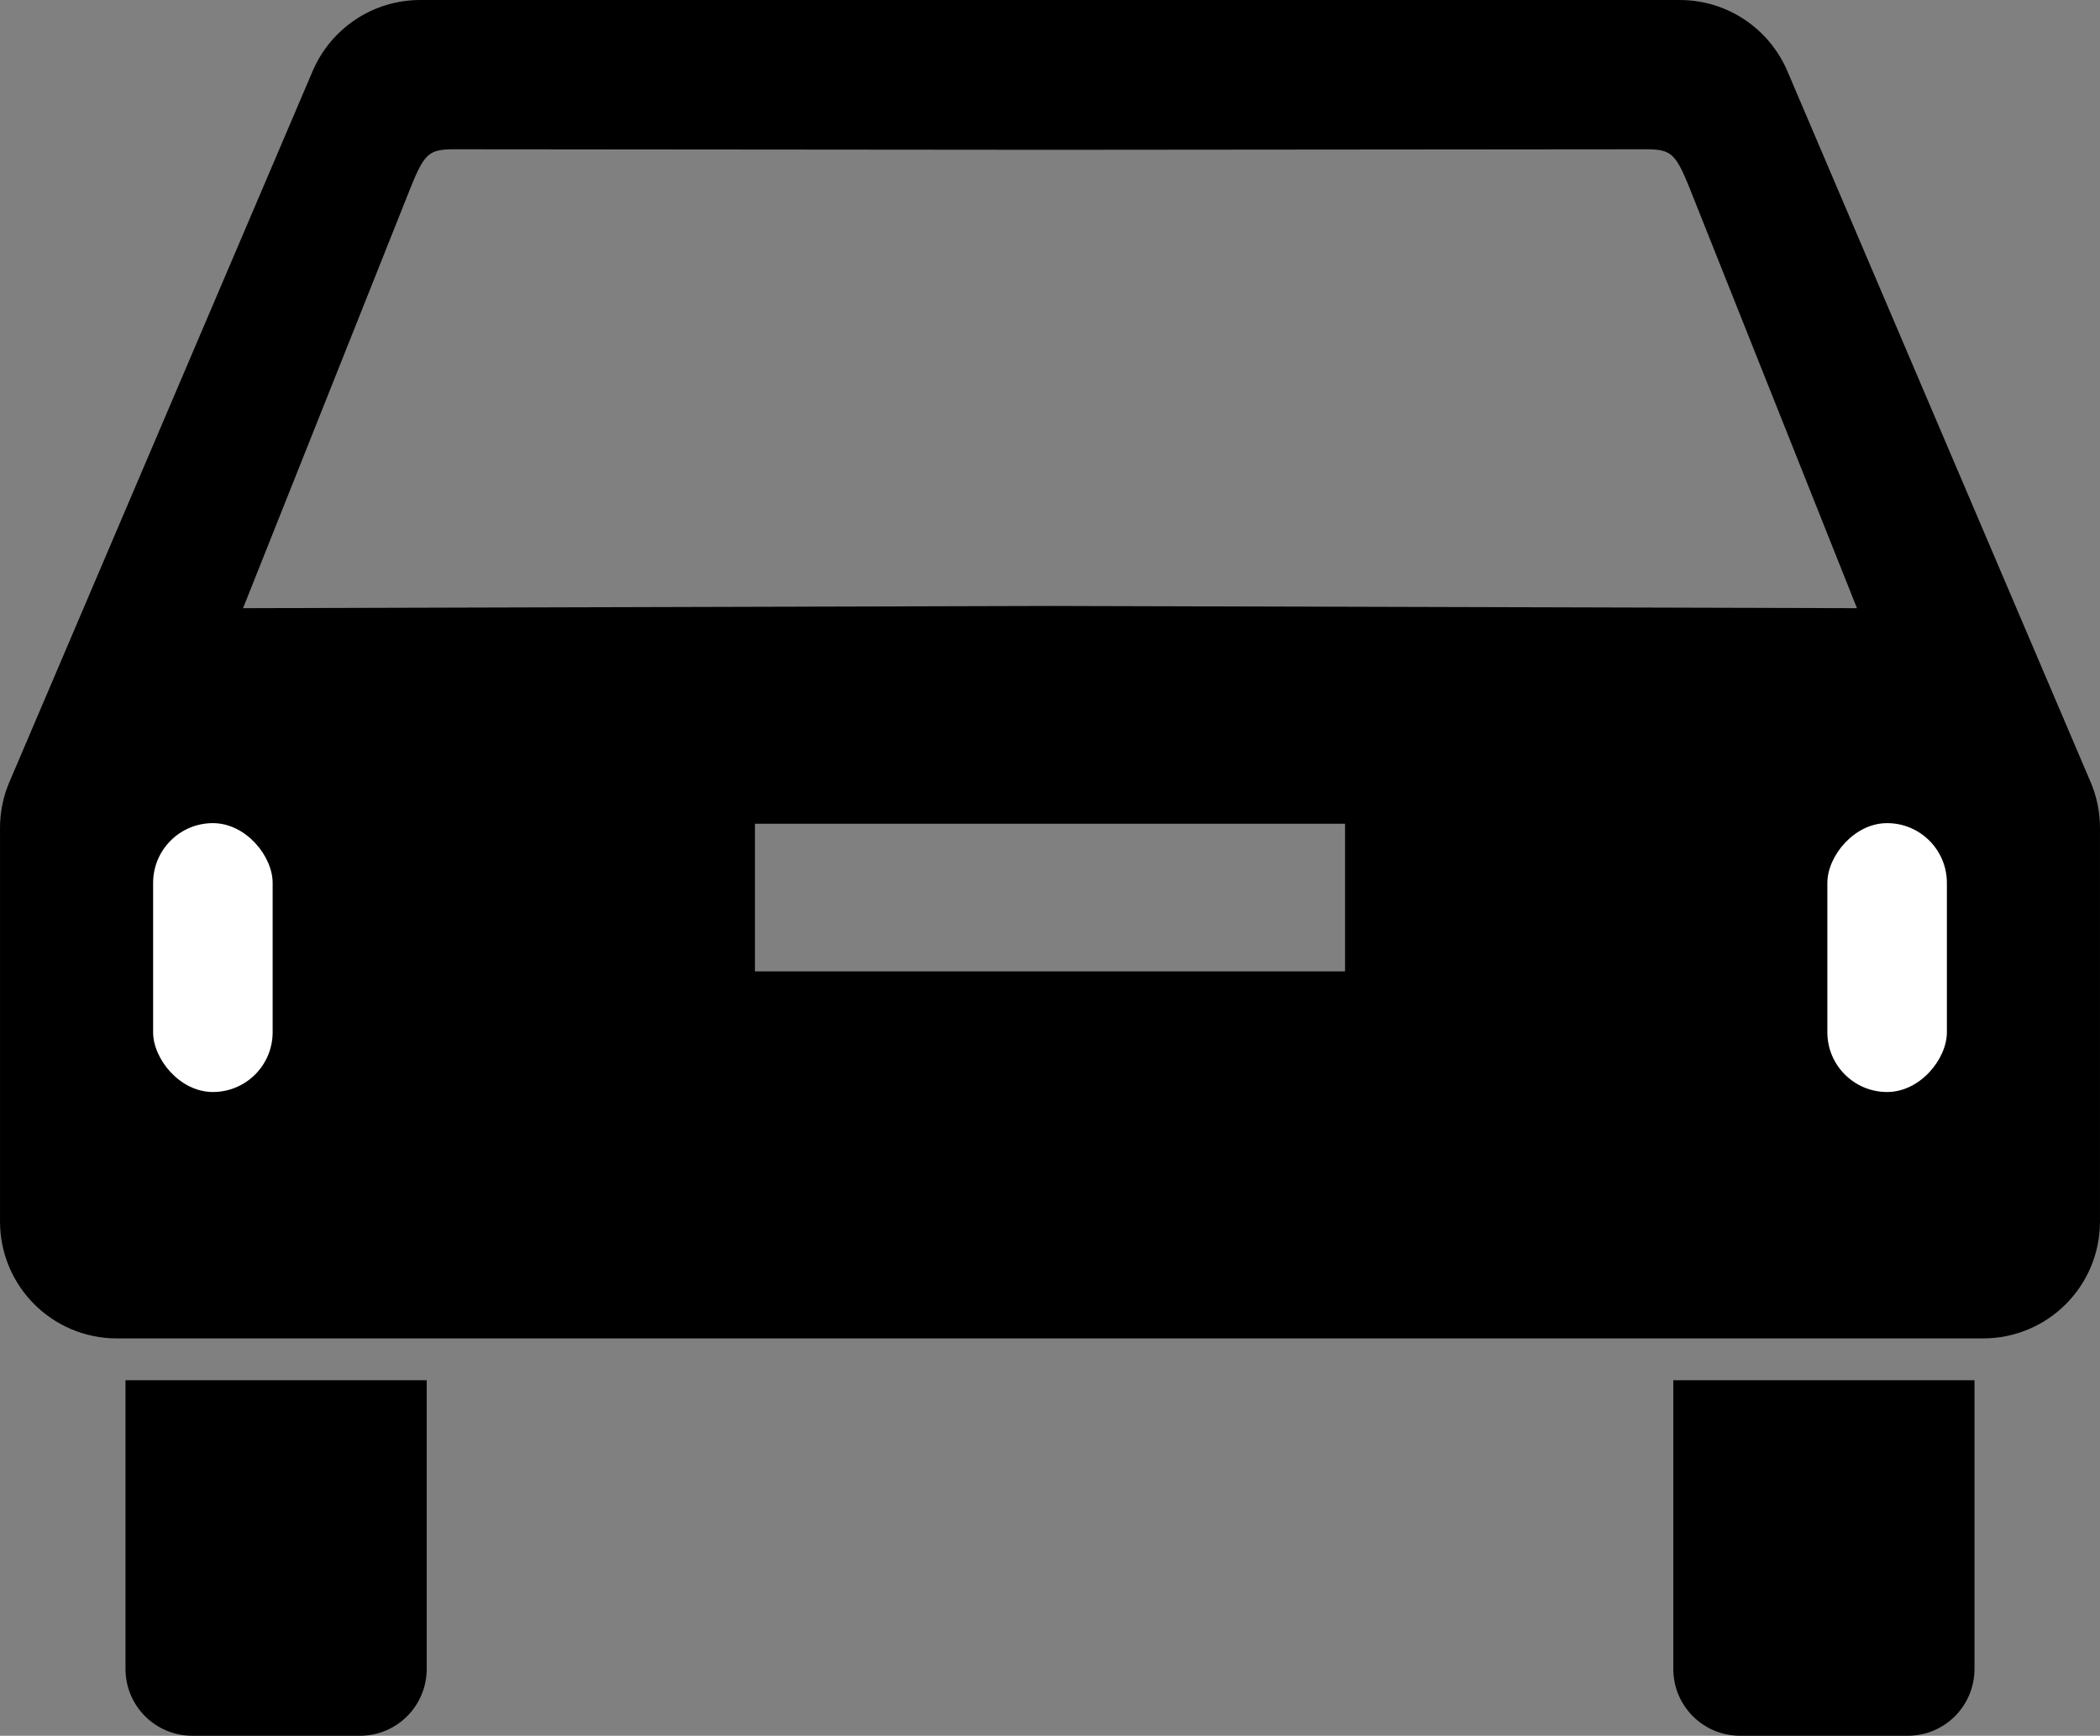
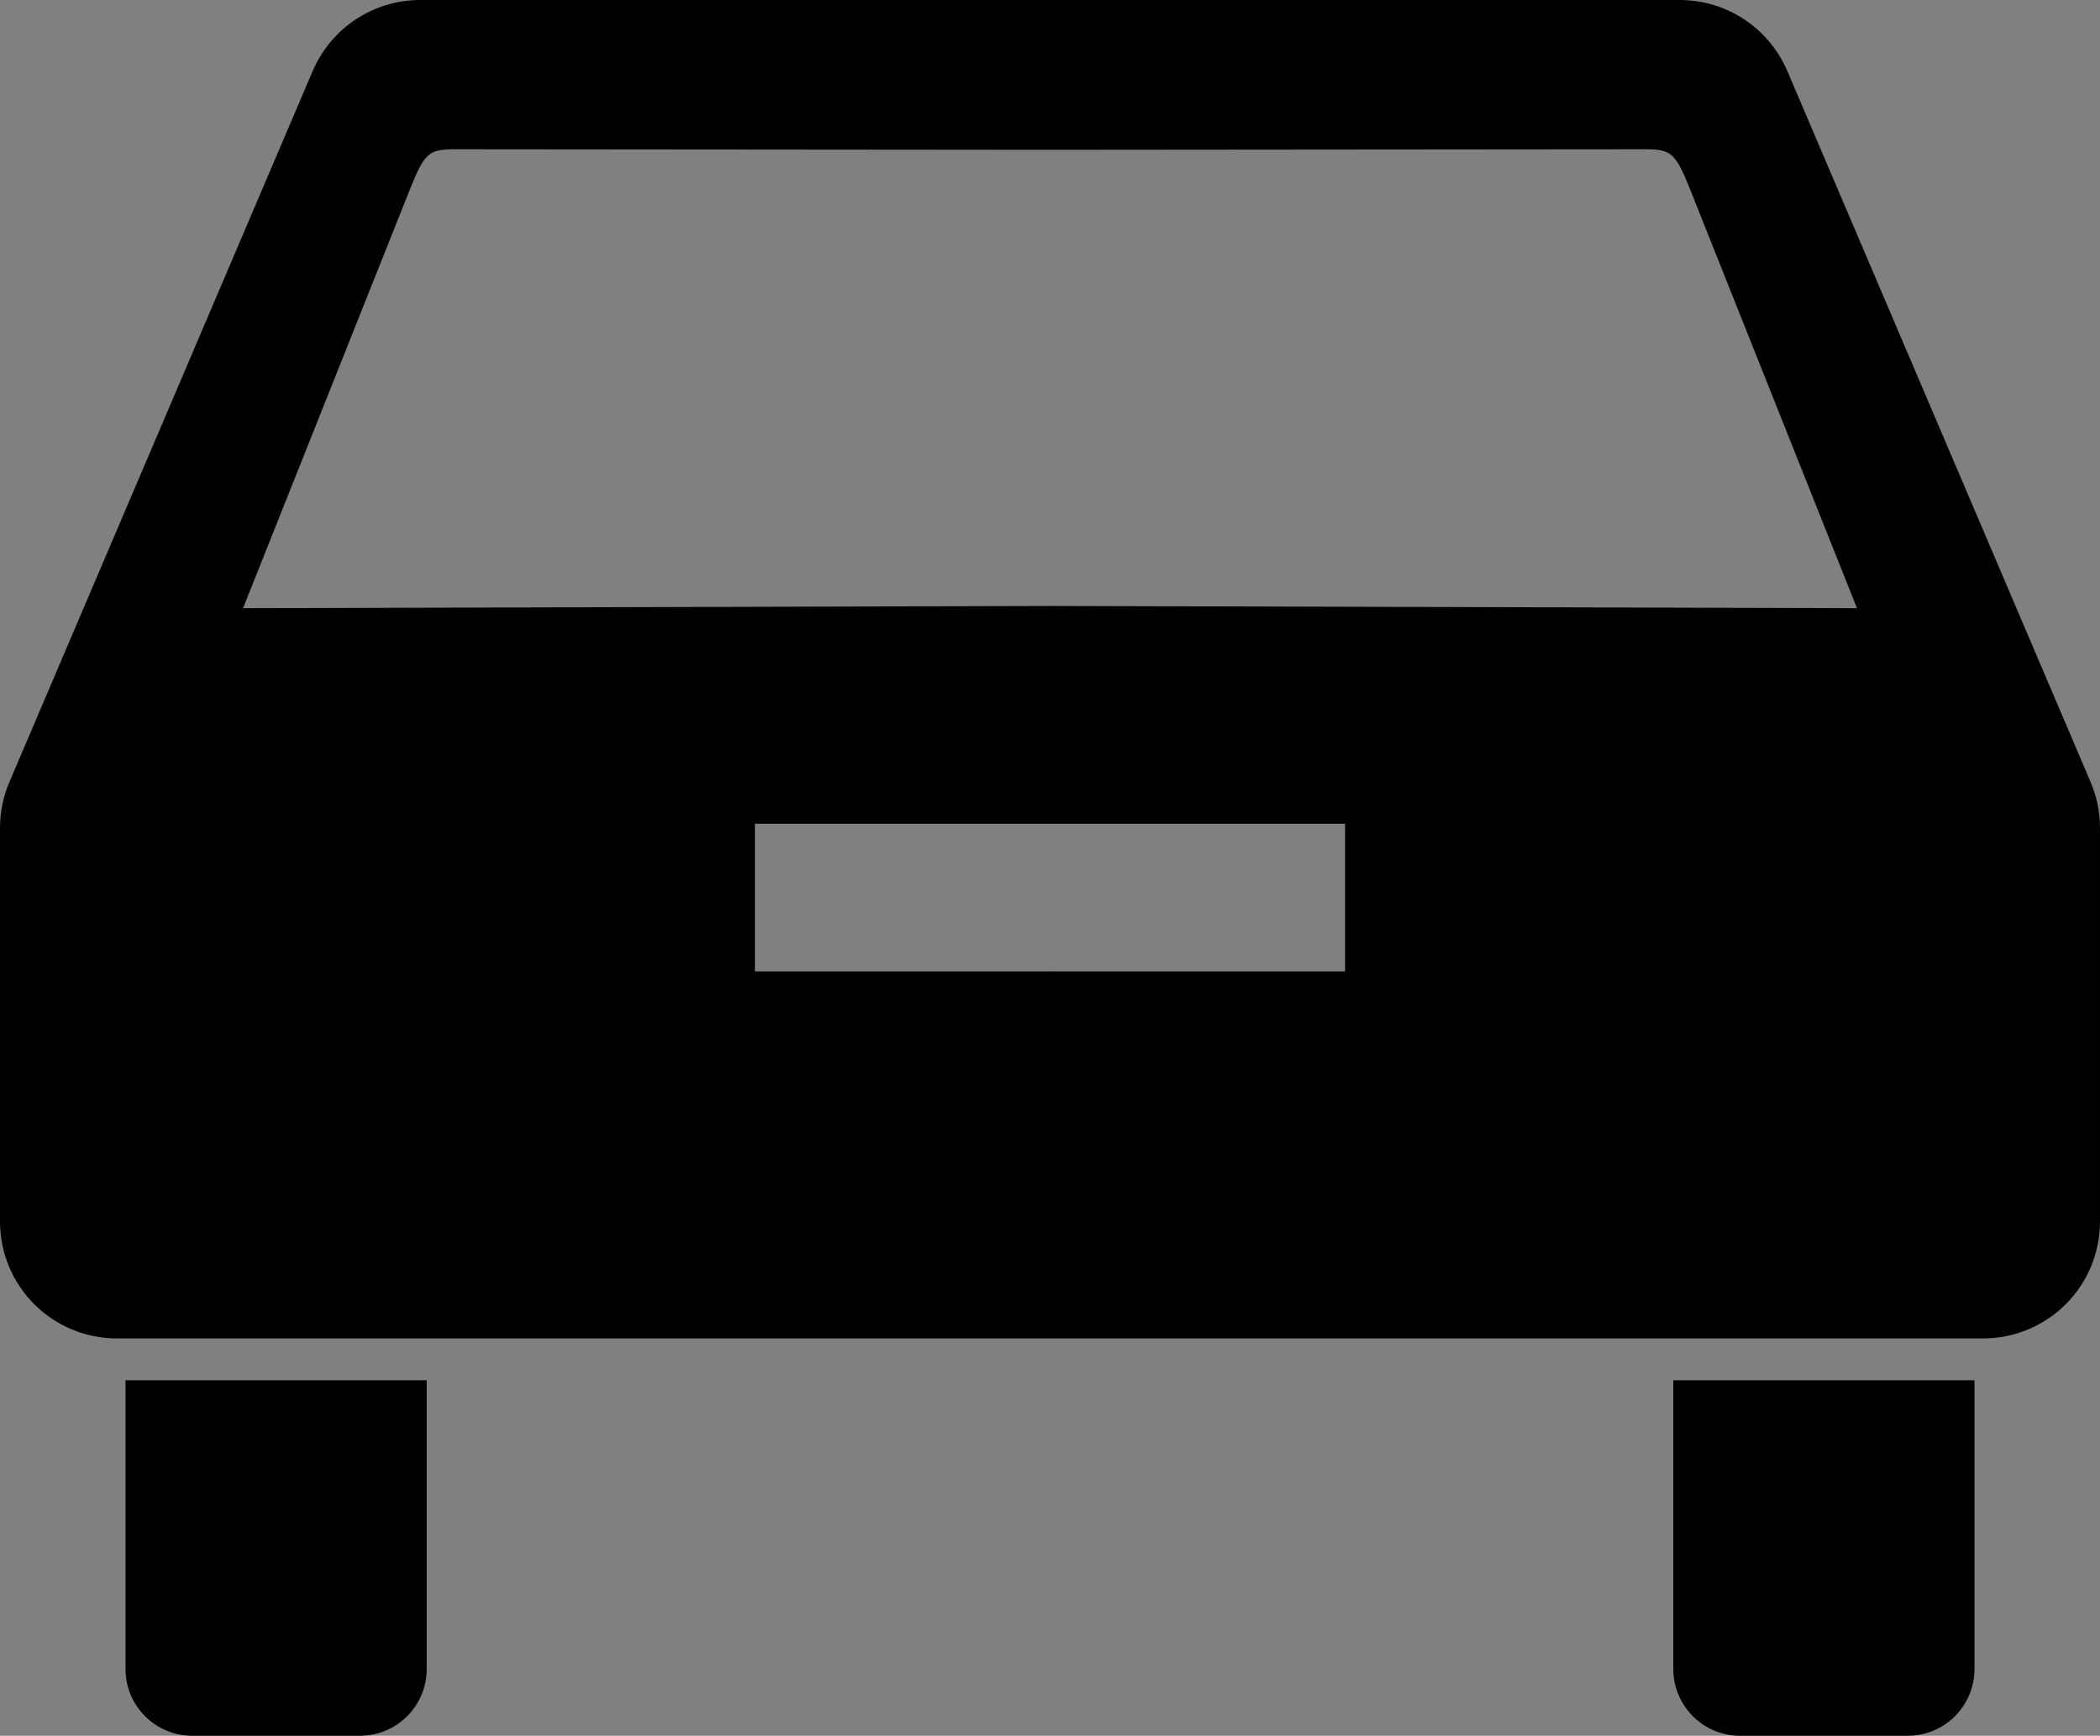
<svg xmlns="http://www.w3.org/2000/svg" xmlns:ns1="http://sodipodi.sourceforge.net/DTD/sodipodi-0.dtd" xmlns:ns2="http://www.inkscape.org/namespaces/inkscape" xmlns:xlink="http://www.w3.org/1999/xlink" id="svg5161" ns1:docname="car_rear2.svg" ns2:export-filename="/home/jonathan/Pictures/vectors/car_rear.png" viewBox="0 0 200.8 166" ns2:export-xdpi="90" version="1.1" ns2:export-ydpi="90" ns2:version="0.48.2 r9819">
  <rect x="0" y="0" width="200.8" height="166" fill="#808080" stroke="none" />
  <ns1:namedview id="namedview5165" fit-margin-left="0" ns2:zoom="2.8284271" borderopacity="1.0" ns2:current-layer="layer1" ns2:cx="158.94617" ns2:cy="96.634929" ns2:window-maximized="0" showgrid="false" fit-margin-right="0" units="mm" ns2:document-units="mm" bordercolor="#666666" ns2:window-x="2473" ns2:window-y="449" fit-margin-bottom="0" ns2:window-width="1318" ns2:pageopacity="0.0" ns2:pageshadow="2" pagecolor="#ffffff" ns2:window-height="699" fit-margin-top="0" />
  <g id="layer1" ns2:label="Layer 1" ns2:groupmode="layer" transform="translate(-389.72 -120.17)">
    <g id="g3987" ns2:tile-x0="389.71794" ns2:tile-w="100.4" transform="translate(44.361 -389.76)" ns2:tile-h="166" ns2:tile-cx="439.91795" ns2:tile-cy="203.17176" ns2:tile-y0="120.17176">
      <path id="path3569-7" ns2:connector-curvature="0" d="m357.36 641.93v27.6c0 3.546 2.854 6.4 6.4 6.4h16c3.546 0 6.4-2.854 6.4-6.4v-27.6z" />
      <path id="path3571-5" ns1:nodetypes="sccssscccccccccccs" ns2:connector-curvature="0" d="m385.56 509.93c-4.644 0-8.606 2.805-10.312 6.812l-29 68c-0.574 1.347-0.888 2.826-0.888 4.388v37.6c0 6.205 4.995 11.2 11.2 11.2h89.2v-35.103h-28.214v-14.117h28.214v-20.83l-77.162 0.212c5.102-12.81 15.312-38.437 15.312-38.437 1.915-4.808 2.046-5.452 4.812-5.45l57.038 0.05v-14.325z" />
-       <rect id="rect3703" style="fill:#ffffff" ry="5.714" height="25.714" width="11.429" y="588.65" x="360" />
    </g>
    <use id="use3024" xlink:href="#g3987" transform="matrix(-1 0 0 1 980.24 0)" height="744.094" width="1052.362" ns2:tiled-clone-of="#g3987" y="0" x="0" />
  </g>
</svg>